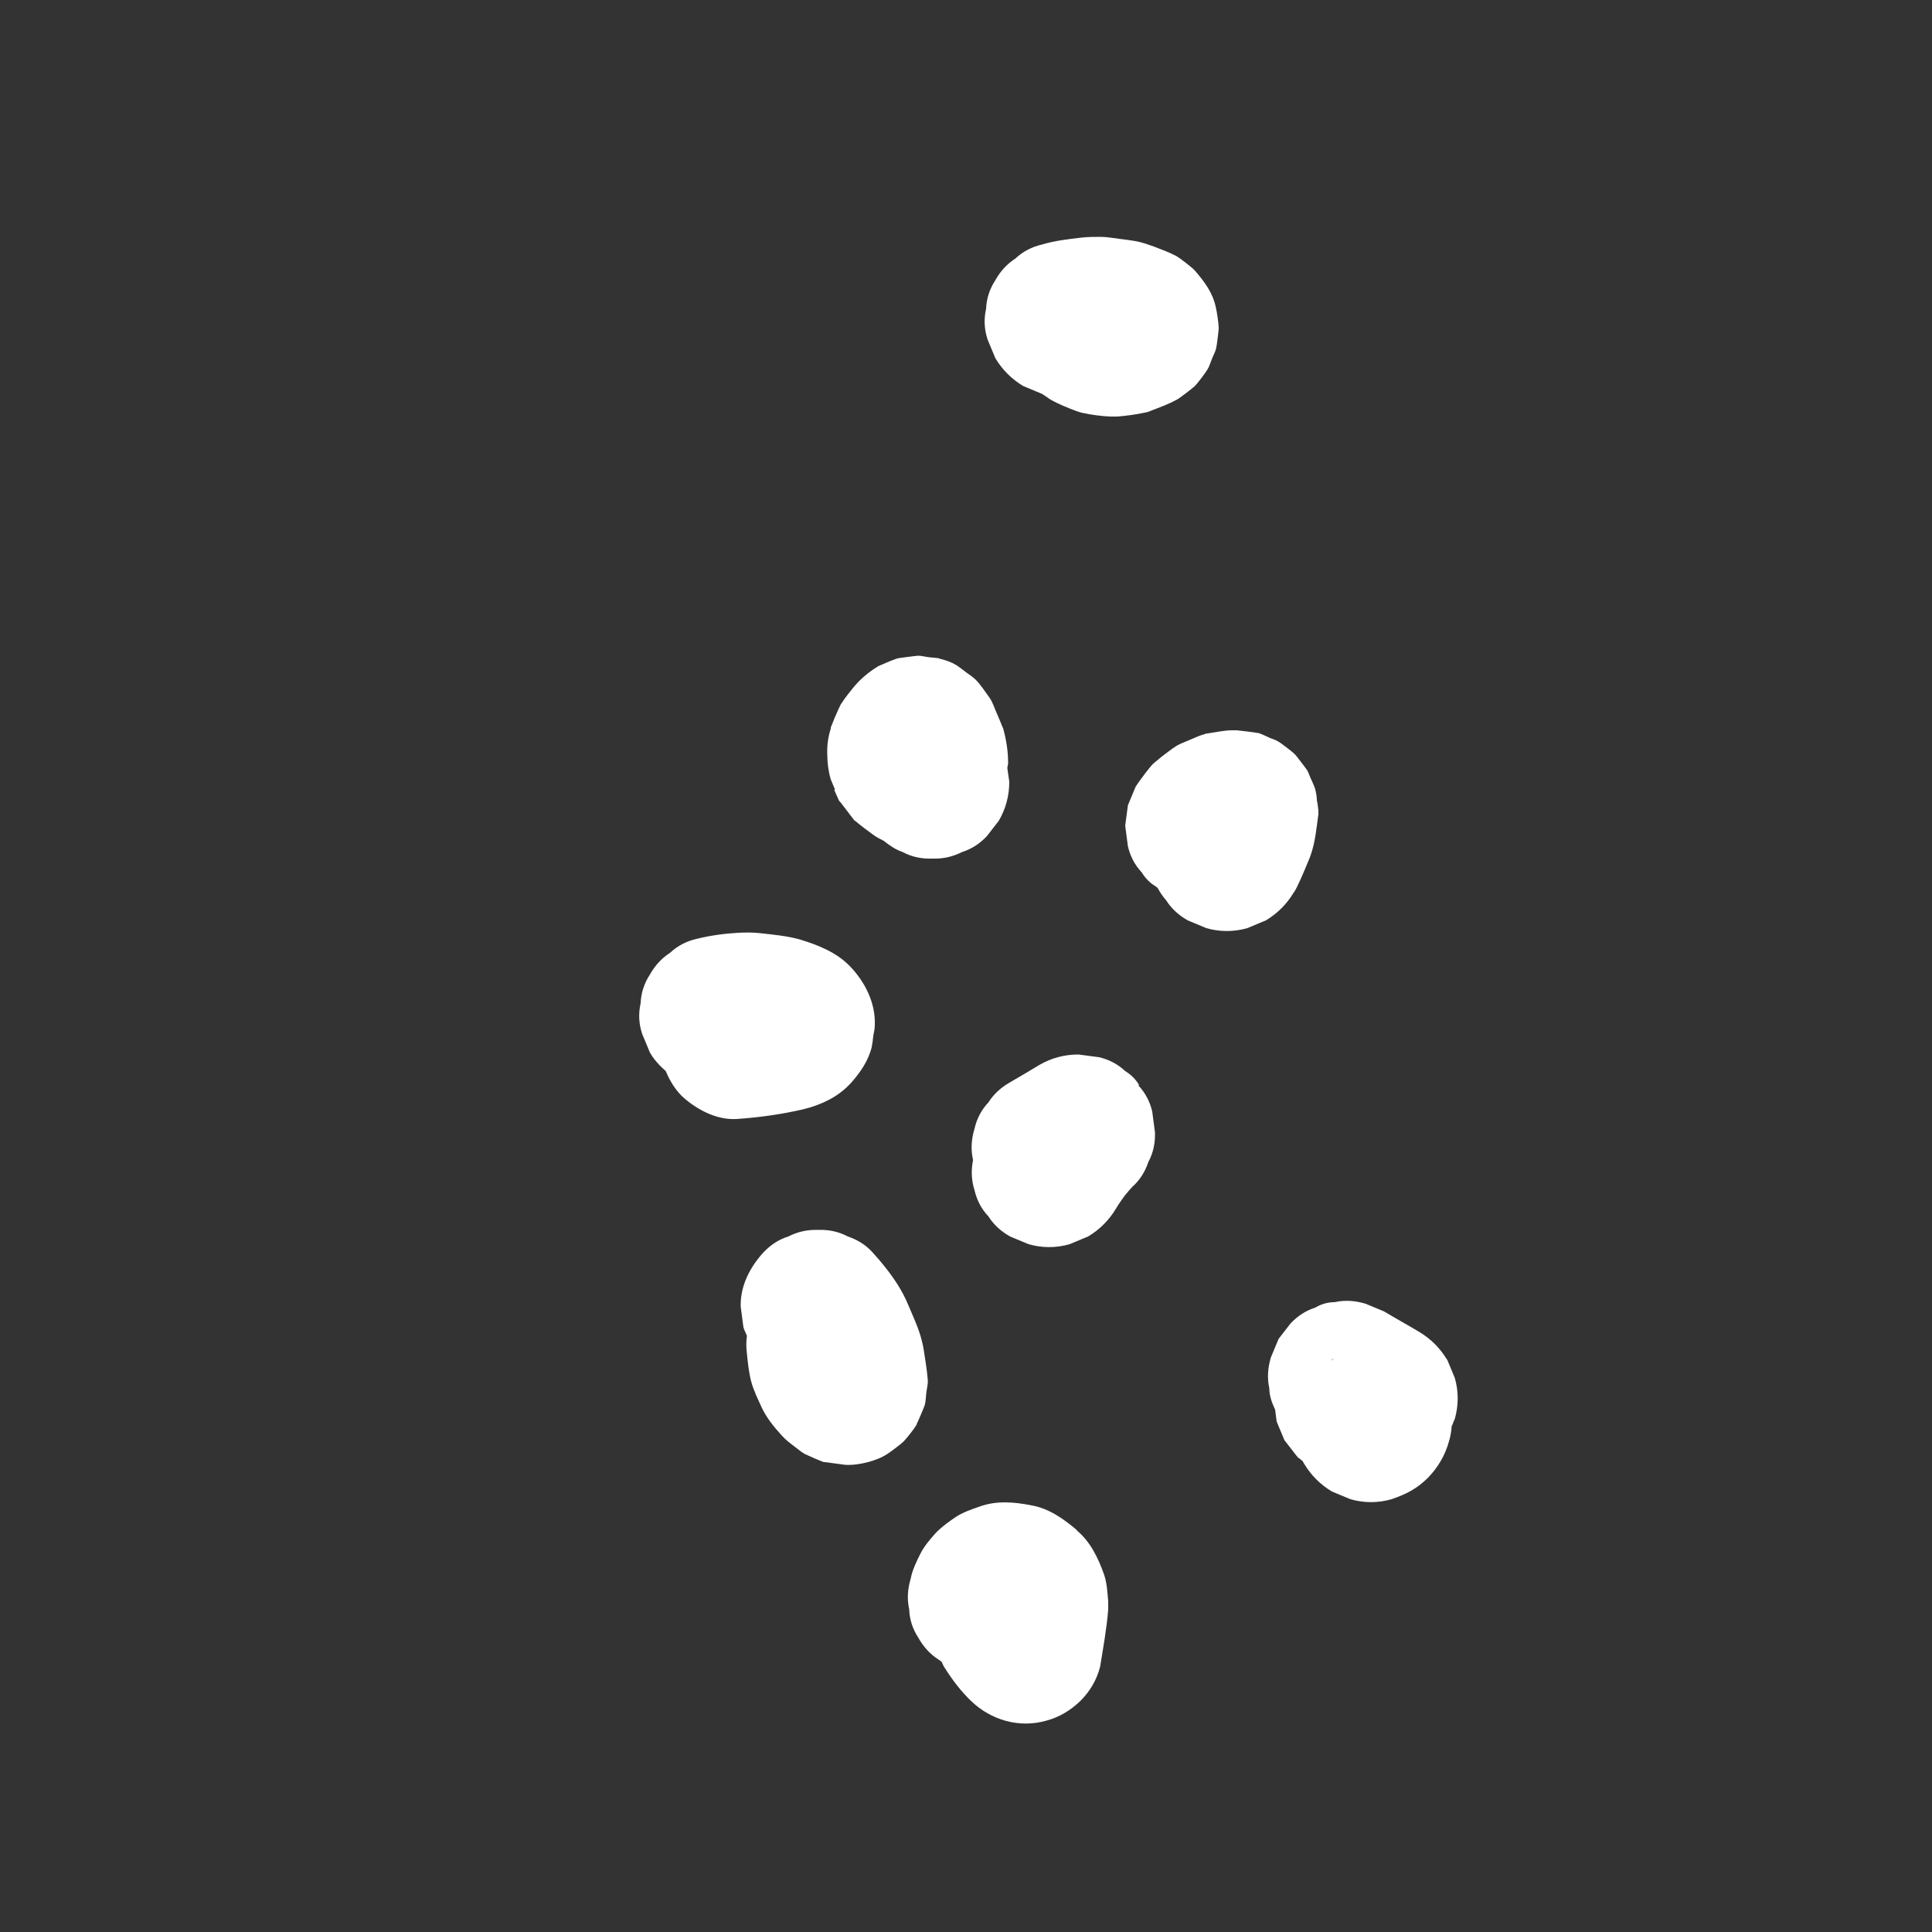
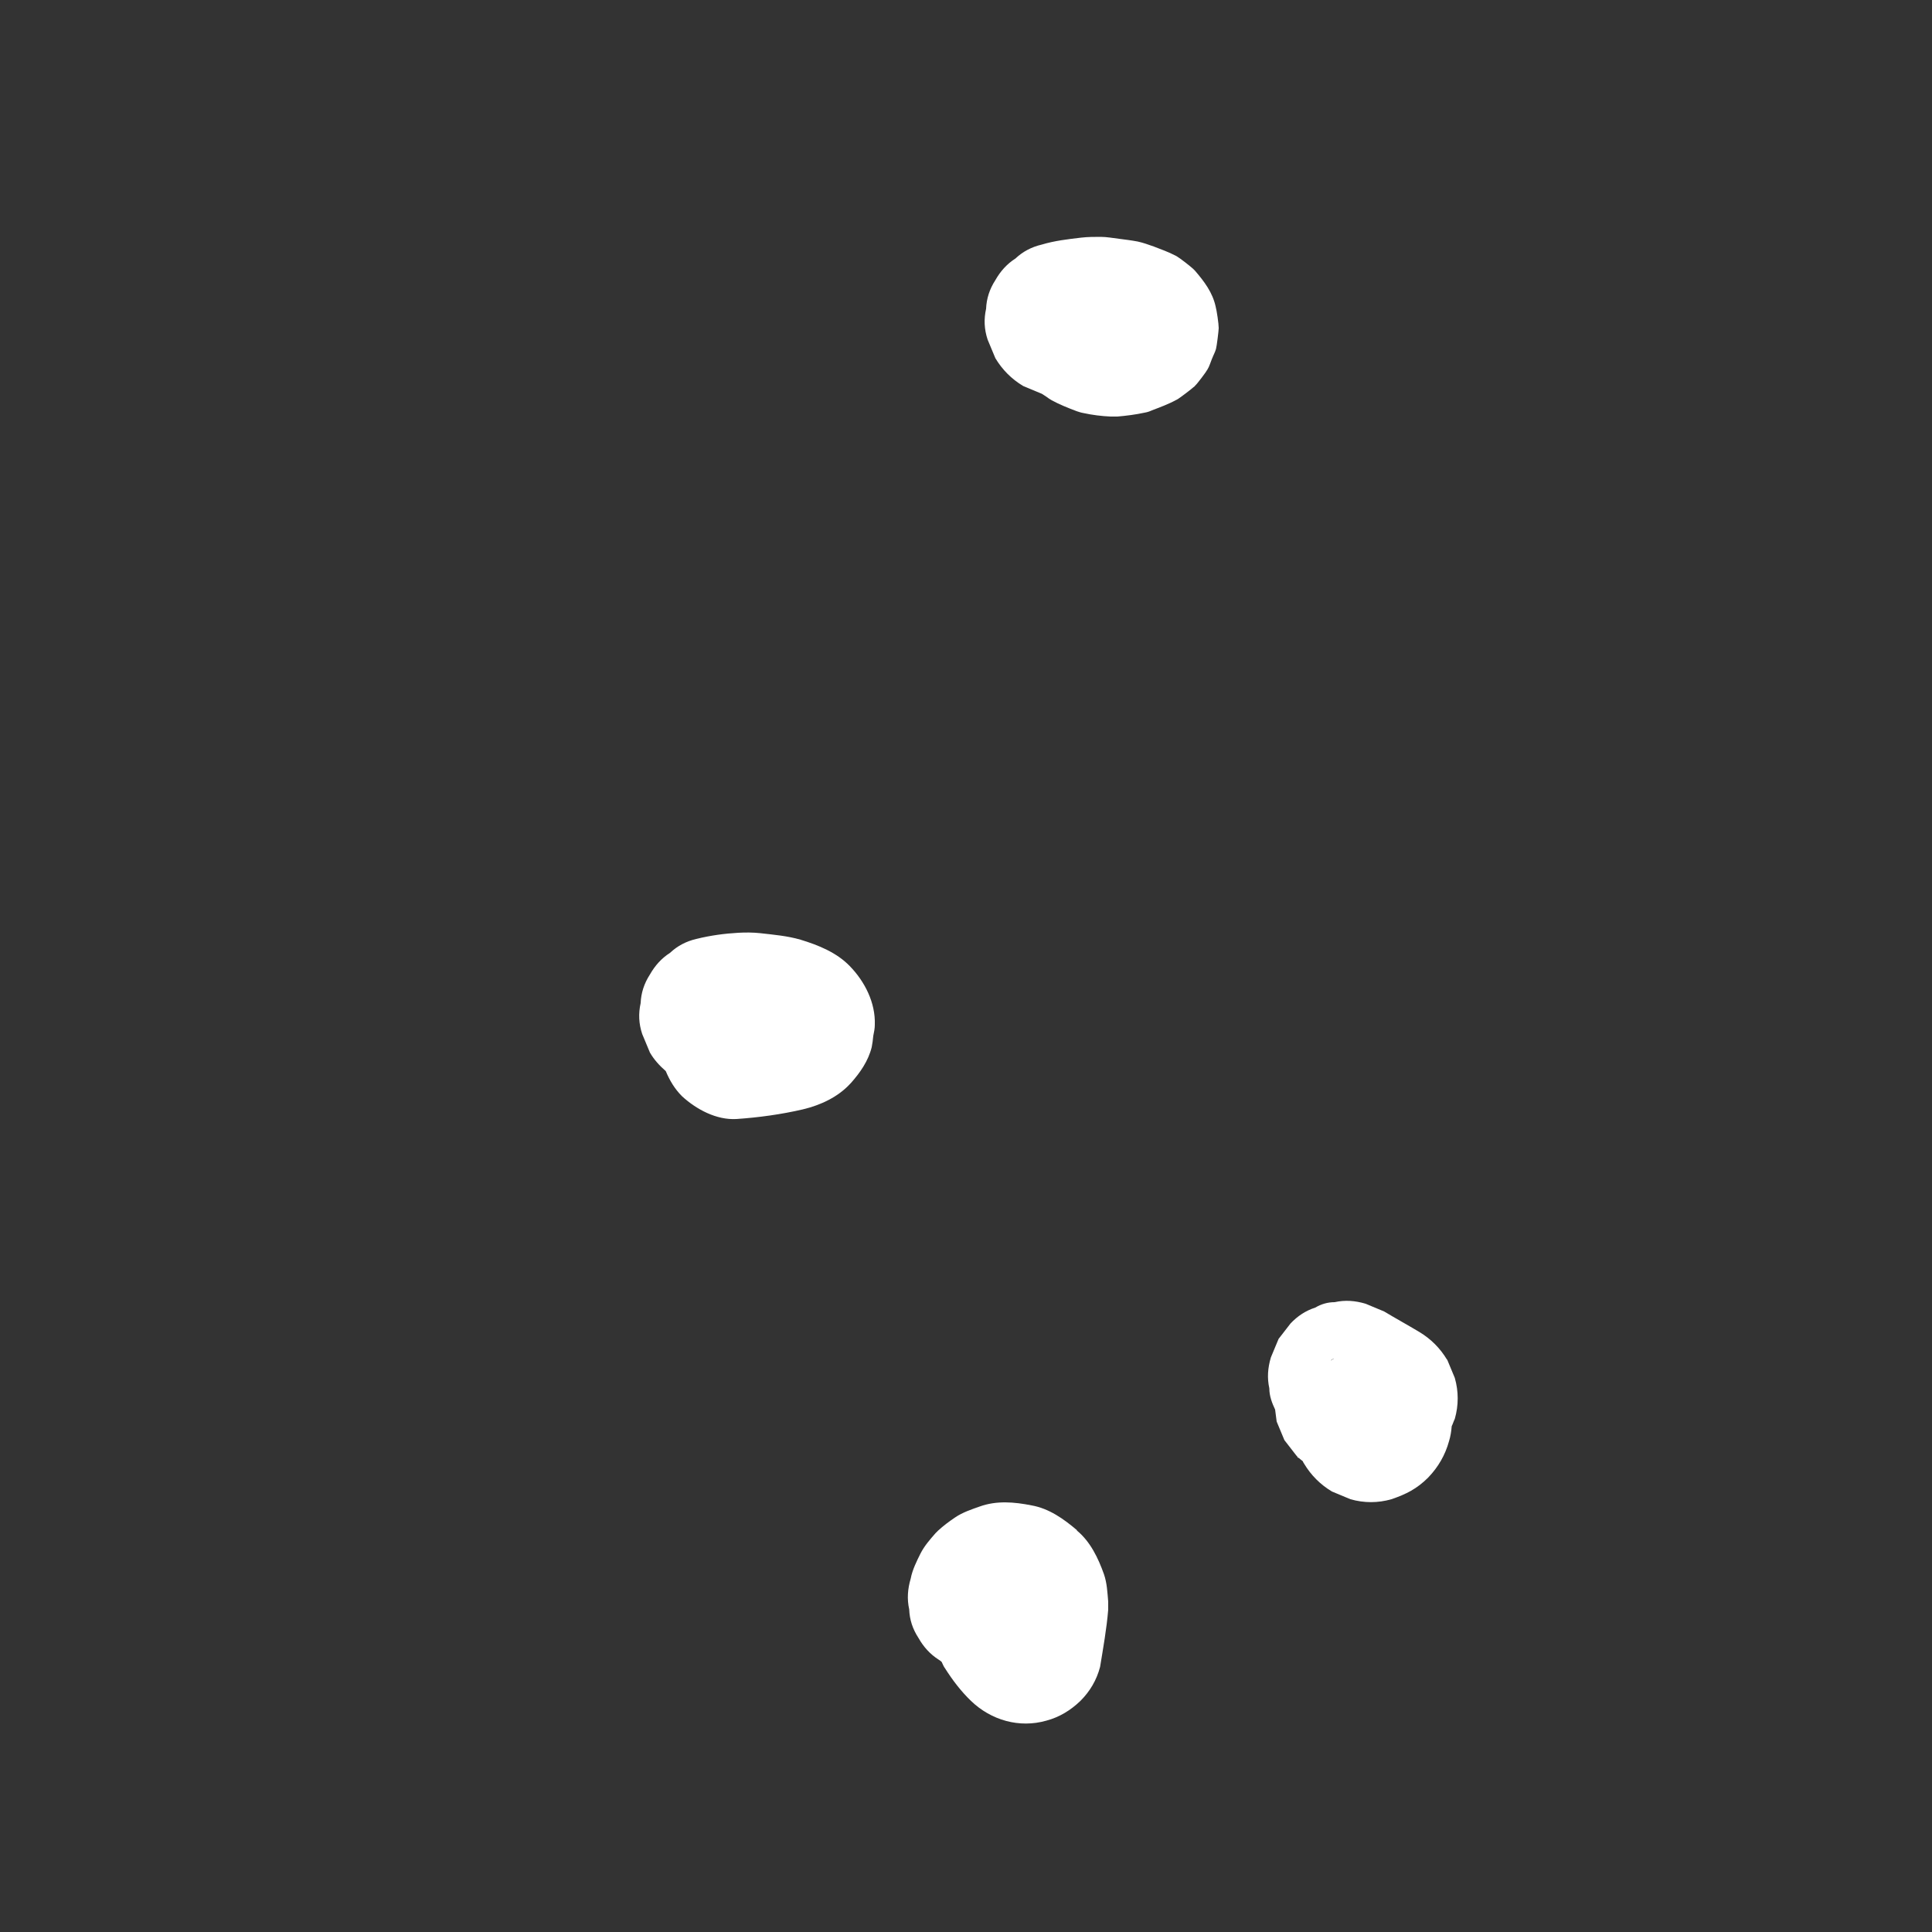
<svg xmlns="http://www.w3.org/2000/svg" viewBox="0 0 50 50" data-name="Ebene 1" id="Ebene_1">
  <rect x="0" y="0" width="50" height="50" fill="#333333" stroke="none" />
  <defs>
    <style>
      .cls-1 {
        fill: #fff;
      }
    </style>
  </defs>
  <path d="M28.02,10.17c.16-.05.32-.09.48-.11l-.53.07c.24-.03.47-.03.71,0l-.53-.07c.24.03.46.09.68.18l-.48-.2s.05.03.08.04l-.4-.31s.04.04.06.06l-.31-.4v.02c-.05-.16-.12-.32-.19-.48v.02c-.02-.18-.04-.35-.06-.53v.03c.02-.18.05-.35.07-.53v.03c.06-.16.13-.32.2-.48v.02c.09-.13.19-.27.3-.4-.01.01-.03.03-.04.04l.4-.31c-.06.04-.12.07-.19.1l.48-.2c-.09.04-.19.06-.29.08l.53-.07c-.11.01-.22.01-.33,0l.53.07c-.11-.02-.22-.04-.32-.09l.48.2c-.09-.04-.18-.09-.26-.15-.23-.15-.48-.23-.74-.24-.27-.06-.53-.05-.8.04-.26.06-.49.18-.68.36-.22.14-.39.33-.52.56l-.2.48c-.1.35-.1.71,0,1.06l.2.48c.18.3.42.54.72.72.05.04.1.07.15.1.2.11.43.2.64.28.06.02.12.04.18.05.23.05.47.08.7.09.06,0,.12,0,.18,0,.23-.02.47-.05.7-.1.06-.01.13-.03.19-.06.21-.08.43-.16.63-.27.01,0,.03-.02.04-.02.09-.06.33-.24.42-.32.01,0,.02-.02.03-.03.05-.04.29-.36.32-.42.05-.08.08-.19.11-.26.06-.15.08-.17.11-.27.02-.07.07-.48.07-.54,0-.11-.05-.45-.08-.56-.08-.36-.29-.64-.53-.92-.02-.02-.04-.04-.06-.06-.09-.08-.32-.26-.42-.32-.01,0-.03-.02-.04-.02-.17-.09-.37-.16-.55-.23-.14-.05-.28-.1-.42-.13-.16-.03-.32-.05-.48-.07s-.32-.05-.48-.05-.33,0-.5.02c-.34.04-.69.08-1.02.18-.26.06-.49.18-.68.36-.22.14-.39.33-.52.56-.15.23-.23.48-.24.74-.06.27-.05.53.04.8l.2.48c.18.3.42.54.72.72l.48.2c.35.1.71.1,1.06,0h0Z" class="cls-1" />
-   <path d="M33.49,23.09c.05-.08.09-.16.13-.25.09-.19.17-.39.25-.58.02-.04.03-.08.05-.13.12-.34.15-.7.2-1.06,0-.02,0-.04,0-.06,0,0,0-.02,0-.03-.01-.09-.02-.18-.04-.27,0-.1-.02-.19-.04-.28-.02-.08-.16-.38-.11-.26-.06-.14-.06-.17-.11-.25-.02-.03-.29-.39-.32-.41-.05-.05-.36-.29-.42-.32-.08-.05-.14-.06-.26-.11.14.06-.18-.09-.25-.11,0,0-.02,0-.02,0-.09-.02-.45-.06-.54-.07-.04,0-.08,0-.12,0-.21,0-.42.05-.63.08-.04,0-.08.02-.12.03-.11.03-.23.09-.33.13-.11.05-.23.09-.34.15-.04.02-.07.05-.11.07-.15.11-.3.22-.45.35-.02.01-.03.03-.05.04-.02.02-.03.03-.05.05-.12.14-.23.29-.34.44-.03.04-.05.08-.08.12-.07.16-.13.32-.2.48-.02.18-.05.35-.07.53.02.18.05.35.07.53.06.26.18.49.36.68.09.15.21.27.36.36.02.02.03.02.05.04.06.11.13.22.22.32.14.22.33.39.56.52.16.07.32.13.48.2.35.1.71.1,1.06,0,.16-.07.32-.13.48-.2.3-.18.54-.42.72-.72Z" class="cls-1" />
-   <path d="M21.59,20.44s.07.17.11.25c0,.02.02.03.03.05,0,0,.01.02.02.02.09.12.23.3.32.42.01.01.02.02.03.04.01.01.02.02.04.03.14.12.29.23.44.34.09.07.19.12.29.17.15.12.31.23.49.29.24.13.5.18.77.17.28.01.53-.05.77-.17.25-.08.46-.22.64-.41.1-.13.21-.27.31-.4.18-.31.27-.65.27-1.01-.02-.12-.03-.23-.05-.35,0-.04.02-.09.02-.13,0-.28-.04-.56-.11-.83-.01-.05-.03-.1-.05-.14-.07-.18-.15-.35-.22-.53-.01-.03-.03-.06-.04-.09-.02-.04-.05-.09-.08-.13-.11-.15-.21-.31-.34-.44-.06-.06-.2-.16-.22-.17-.25-.19-.34-.28-.7-.37-.11-.03.1,0-.28-.04-.1-.01-.19-.04-.29-.04-.04,0-.5.06-.54.07,0,0,0,0,0,0-.17.06-.33.13-.49.2-.18.11-.35.24-.5.39-.04.04-.07.08-.11.12-.12.15-.24.29-.34.45-.02.02-.03.05-.04.07-.01.02-.02.04-.03.06-.07.15-.15.34-.21.5,0,0,0,.02,0,.03-.07.21-.1.44-.09.67,0,.21.03.44.09.64.03.08.11.26.11.26Z" class="cls-1" />
  <path d="M22.02,28.03c.24-.27.45-.57.54-.93.02-.1.03-.19.04-.29.02-.1.04-.19.04-.29.02-.57-.26-1.12-.65-1.52-.34-.35-.81-.54-1.27-.68-.34-.1-.7-.13-1.05-.17-.19-.02-.38-.02-.56-.01-.36.02-.73.07-1.09.16-.26.06-.49.18-.68.36-.22.14-.39.33-.52.56-.15.23-.23.48-.24.74-.06.27-.05.53.04.8.07.16.13.32.2.48.11.19.25.34.41.48.1.24.23.46.42.65.37.34.89.62,1.41.59.58-.04,1.16-.12,1.72-.25.46-.11.91-.32,1.23-.67Z" class="cls-1" />
-   <path d="M29.48,28.08c-.09-.15-.21-.27-.36-.36-.19-.18-.42-.3-.68-.36-.18-.02-.35-.05-.53-.07-.36,0-.7.09-1.01.27-.25.15-.5.3-.76.45-.23.13-.42.3-.56.52-.18.19-.3.42-.36.68-.08.27-.1.53-.04.8,0,.01,0,.02,0,.03-.05.25-.04.51.04.76.06.26.18.49.36.68.14.22.33.39.56.52.16.07.32.13.48.2.35.1.71.1,1.06,0,.16-.07.32-.13.48-.2.3-.18.54-.42.72-.72.07-.12.15-.23.23-.34.07-.08.13-.16.2-.23.2-.18.33-.4.41-.64.13-.24.18-.5.17-.77-.02-.18-.05-.35-.07-.53-.06-.26-.18-.49-.36-.68Z" class="cls-1" />
  <path d="M37.45,35.19c-.18-.3-.42-.54-.72-.72-.3-.18-.61-.35-.91-.53-.16-.07-.32-.13-.48-.2-.27-.08-.53-.1-.8-.04-.18,0-.35.05-.5.14-.25.08-.46.22-.64.41-.1.13-.21.27-.31.4-.07.16-.13.32-.2.48-.08.27-.1.53-.04.8,0,.2.07.38.15.55.01.1.03.21.04.31.07.16.13.32.2.48.1.13.21.27.31.4,0,0,0,0,.01.01,0,0,.02.02.02.03s.02.02.03.02c.04.03.07.06.11.09,0,.02.02.04.03.06.18.3.42.54.72.72.16.07.32.13.48.2.35.1.71.1,1.06,0,.38-.13.66-.27.95-.56.26-.27.44-.58.54-.94.04-.13.06-.26.07-.39.03-.06.05-.13.08-.19.1-.35.1-.71,0-1.06-.07-.16-.13-.32-.2-.48ZM34.45,35.2s.04-.03.06-.04c0,0,0,0,.01,0-.02.01-.05.03-.07.05Z" class="cls-1" />
-   <path d="M23.72,36.86c.03-.05.19-.43.21-.49.03-.1.03-.22.04-.3.01-.11.05-.24.04-.36-.02-.25-.06-.5-.1-.75-.01-.08-.03-.17-.05-.25-.08-.33-.23-.64-.36-.95-.07-.17-.16-.34-.26-.5-.19-.3-.42-.59-.66-.85-.18-.2-.4-.33-.64-.41-.24-.13-.5-.18-.77-.17-.28-.01-.53.05-.77.17-.25.08-.46.22-.64.41-.35.38-.61.88-.59,1.41.02.18.05.35.07.53.02.08.06.14.09.22-.02.15-.02.31,0,.46.02.21.05.49.11.72.06.23.18.47.27.67.13.28.33.52.53.74.1.11.22.2.34.29.09.07.16.13.25.18.08.04.4.18.49.21.01,0,.02,0,.03,0,.18.02.35.05.53.07.19.01.39-.02.58-.07.18-.05.35-.11.5-.21.07-.04.36-.26.42-.32.08-.08.27-.32.33-.42,0-.01.02-.03.02-.04Z" class="cls-1" />
  <path d="M27.87,39.6c-.34-.29-.72-.56-1.17-.64-.45-.09-.91-.13-1.35.03-.2.07-.44.15-.63.28-.15.1-.31.22-.44.34-.02.02-.05.05-.07.07-.14.16-.29.33-.39.53-.09.18-.21.42-.25.64-.08.27-.1.53-.04.8.01.27.09.51.24.74.13.23.3.42.52.56.03.02.06.04.08.06.03.06.05.12.09.17.19.3.41.59.67.84.52.5,1.25.71,1.95.51.34-.09.63-.27.88-.51.25-.25.42-.54.51-.88.08-.49.17-.99.21-1.48,0-.07,0-.14,0-.21-.02-.23-.03-.48-.11-.71-.15-.42-.35-.84-.7-1.13Z" class="cls-1" />
</svg>